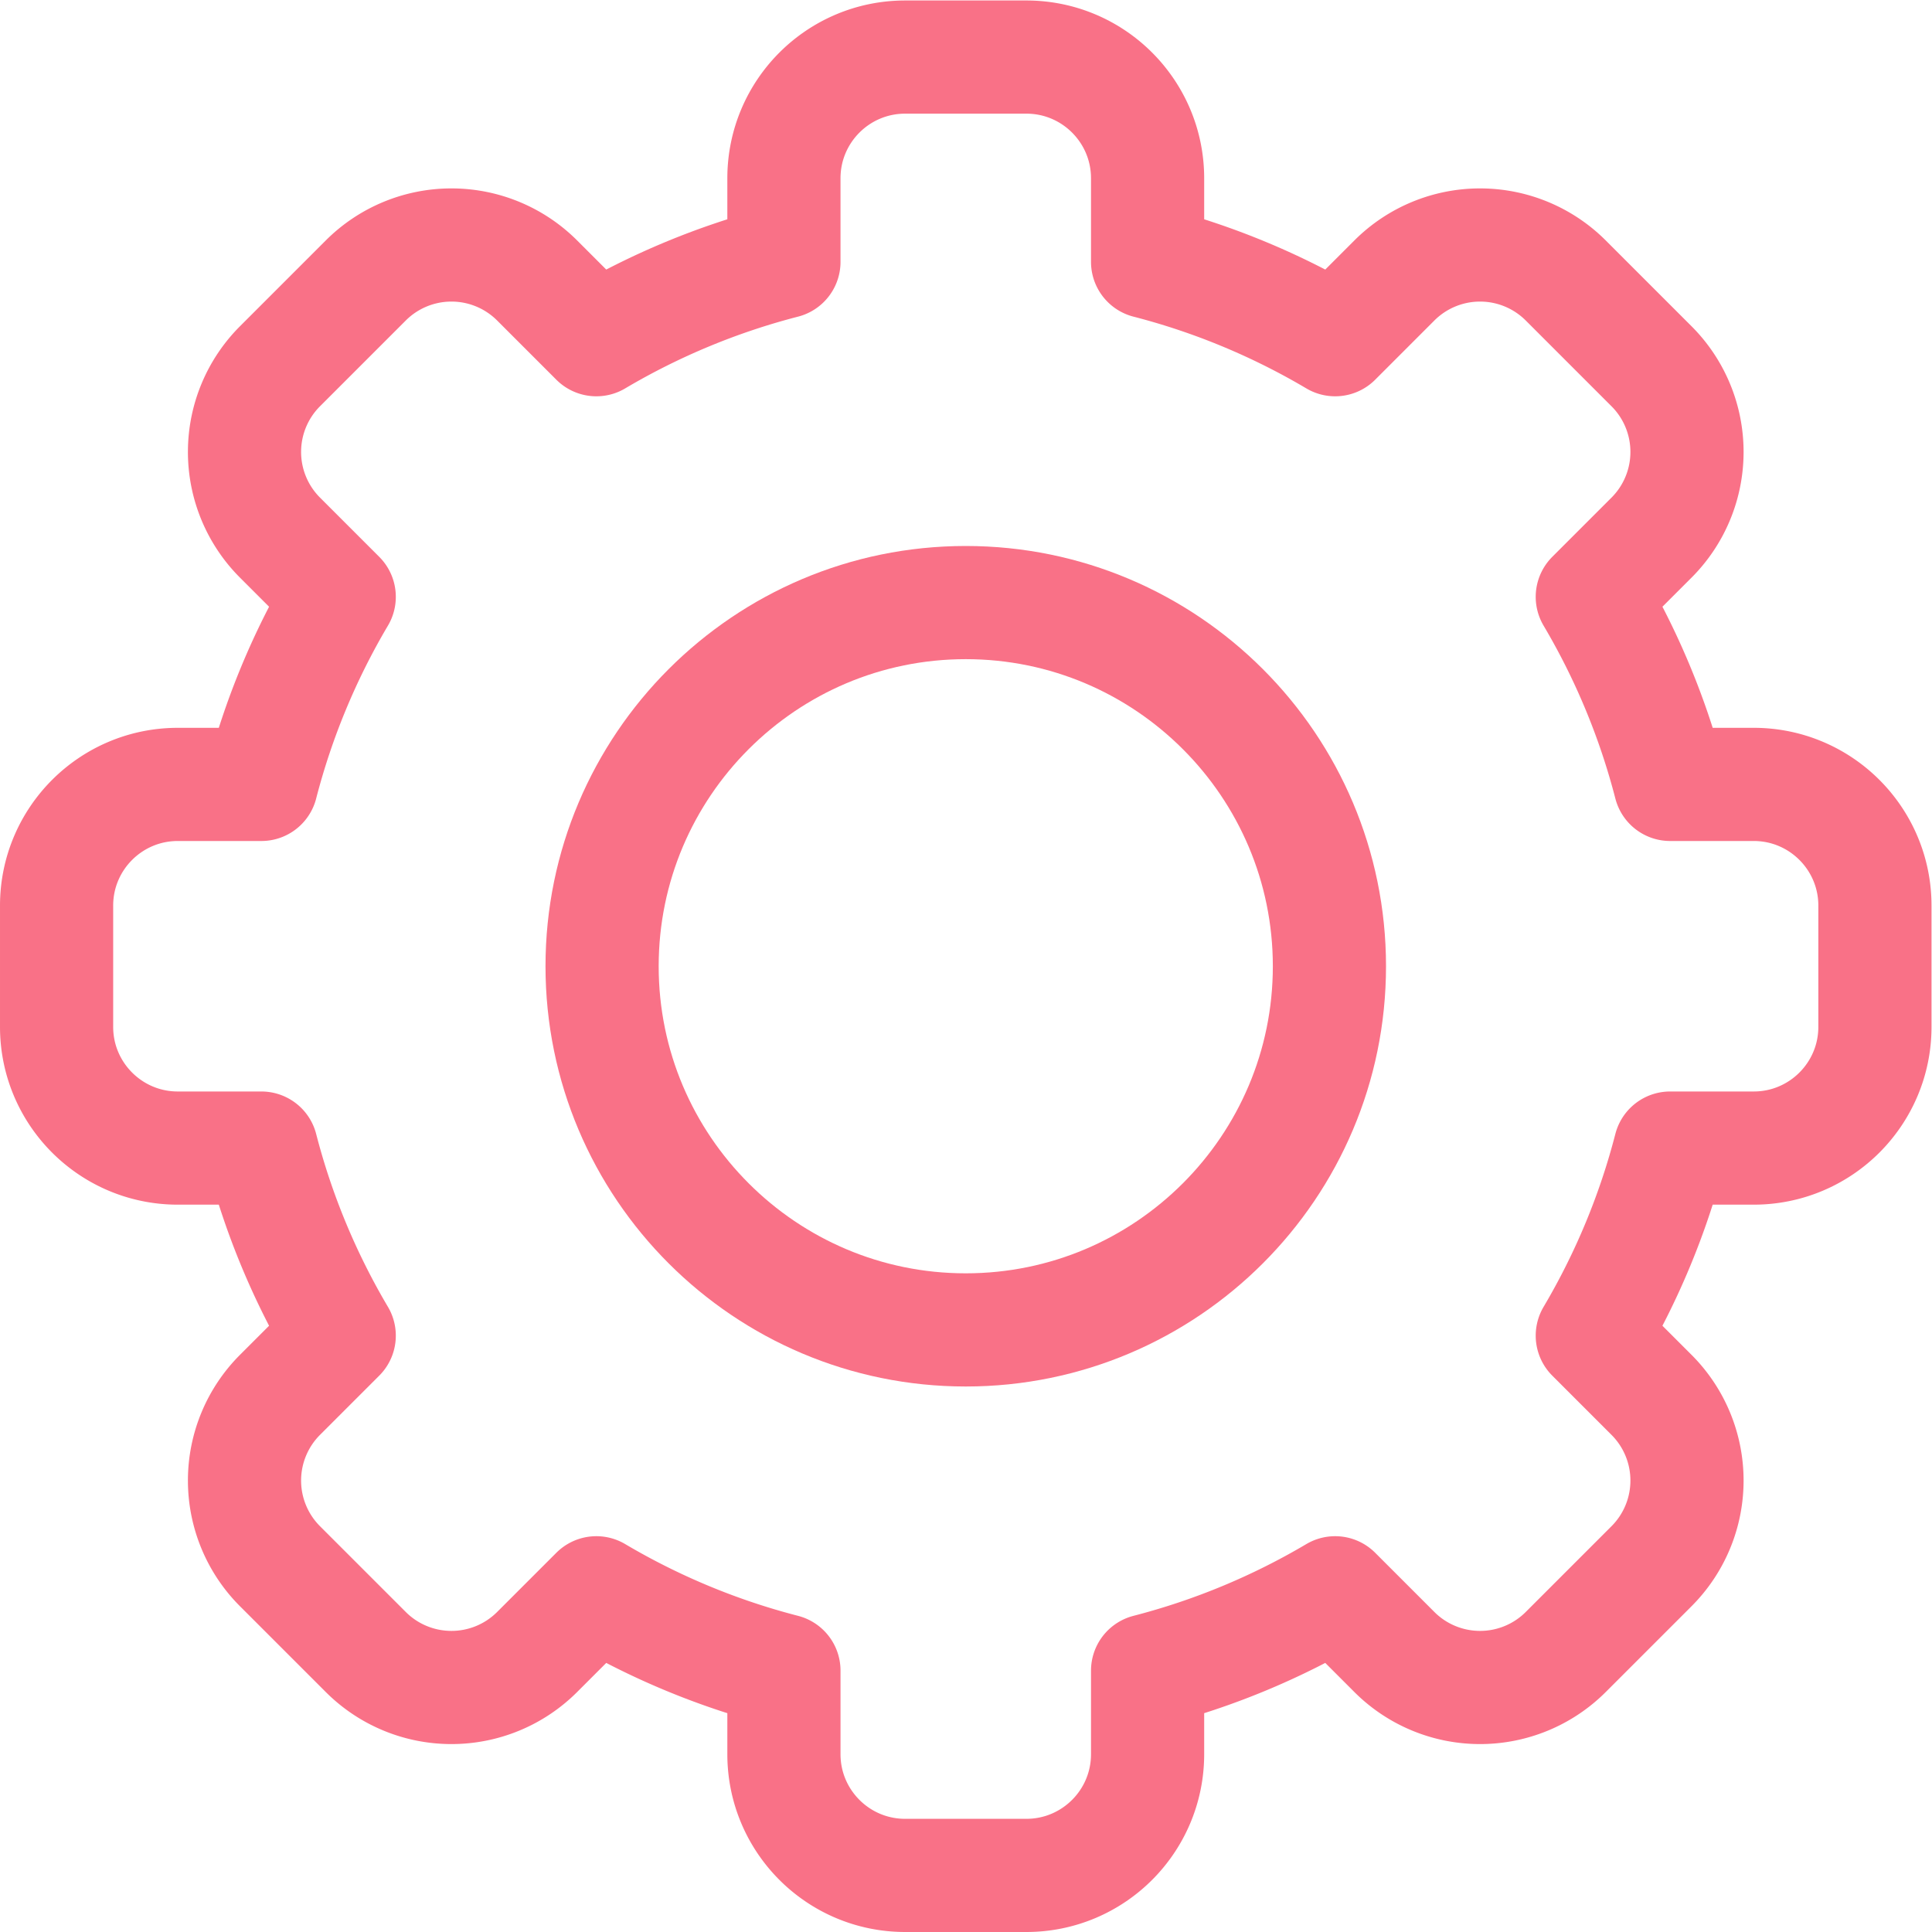
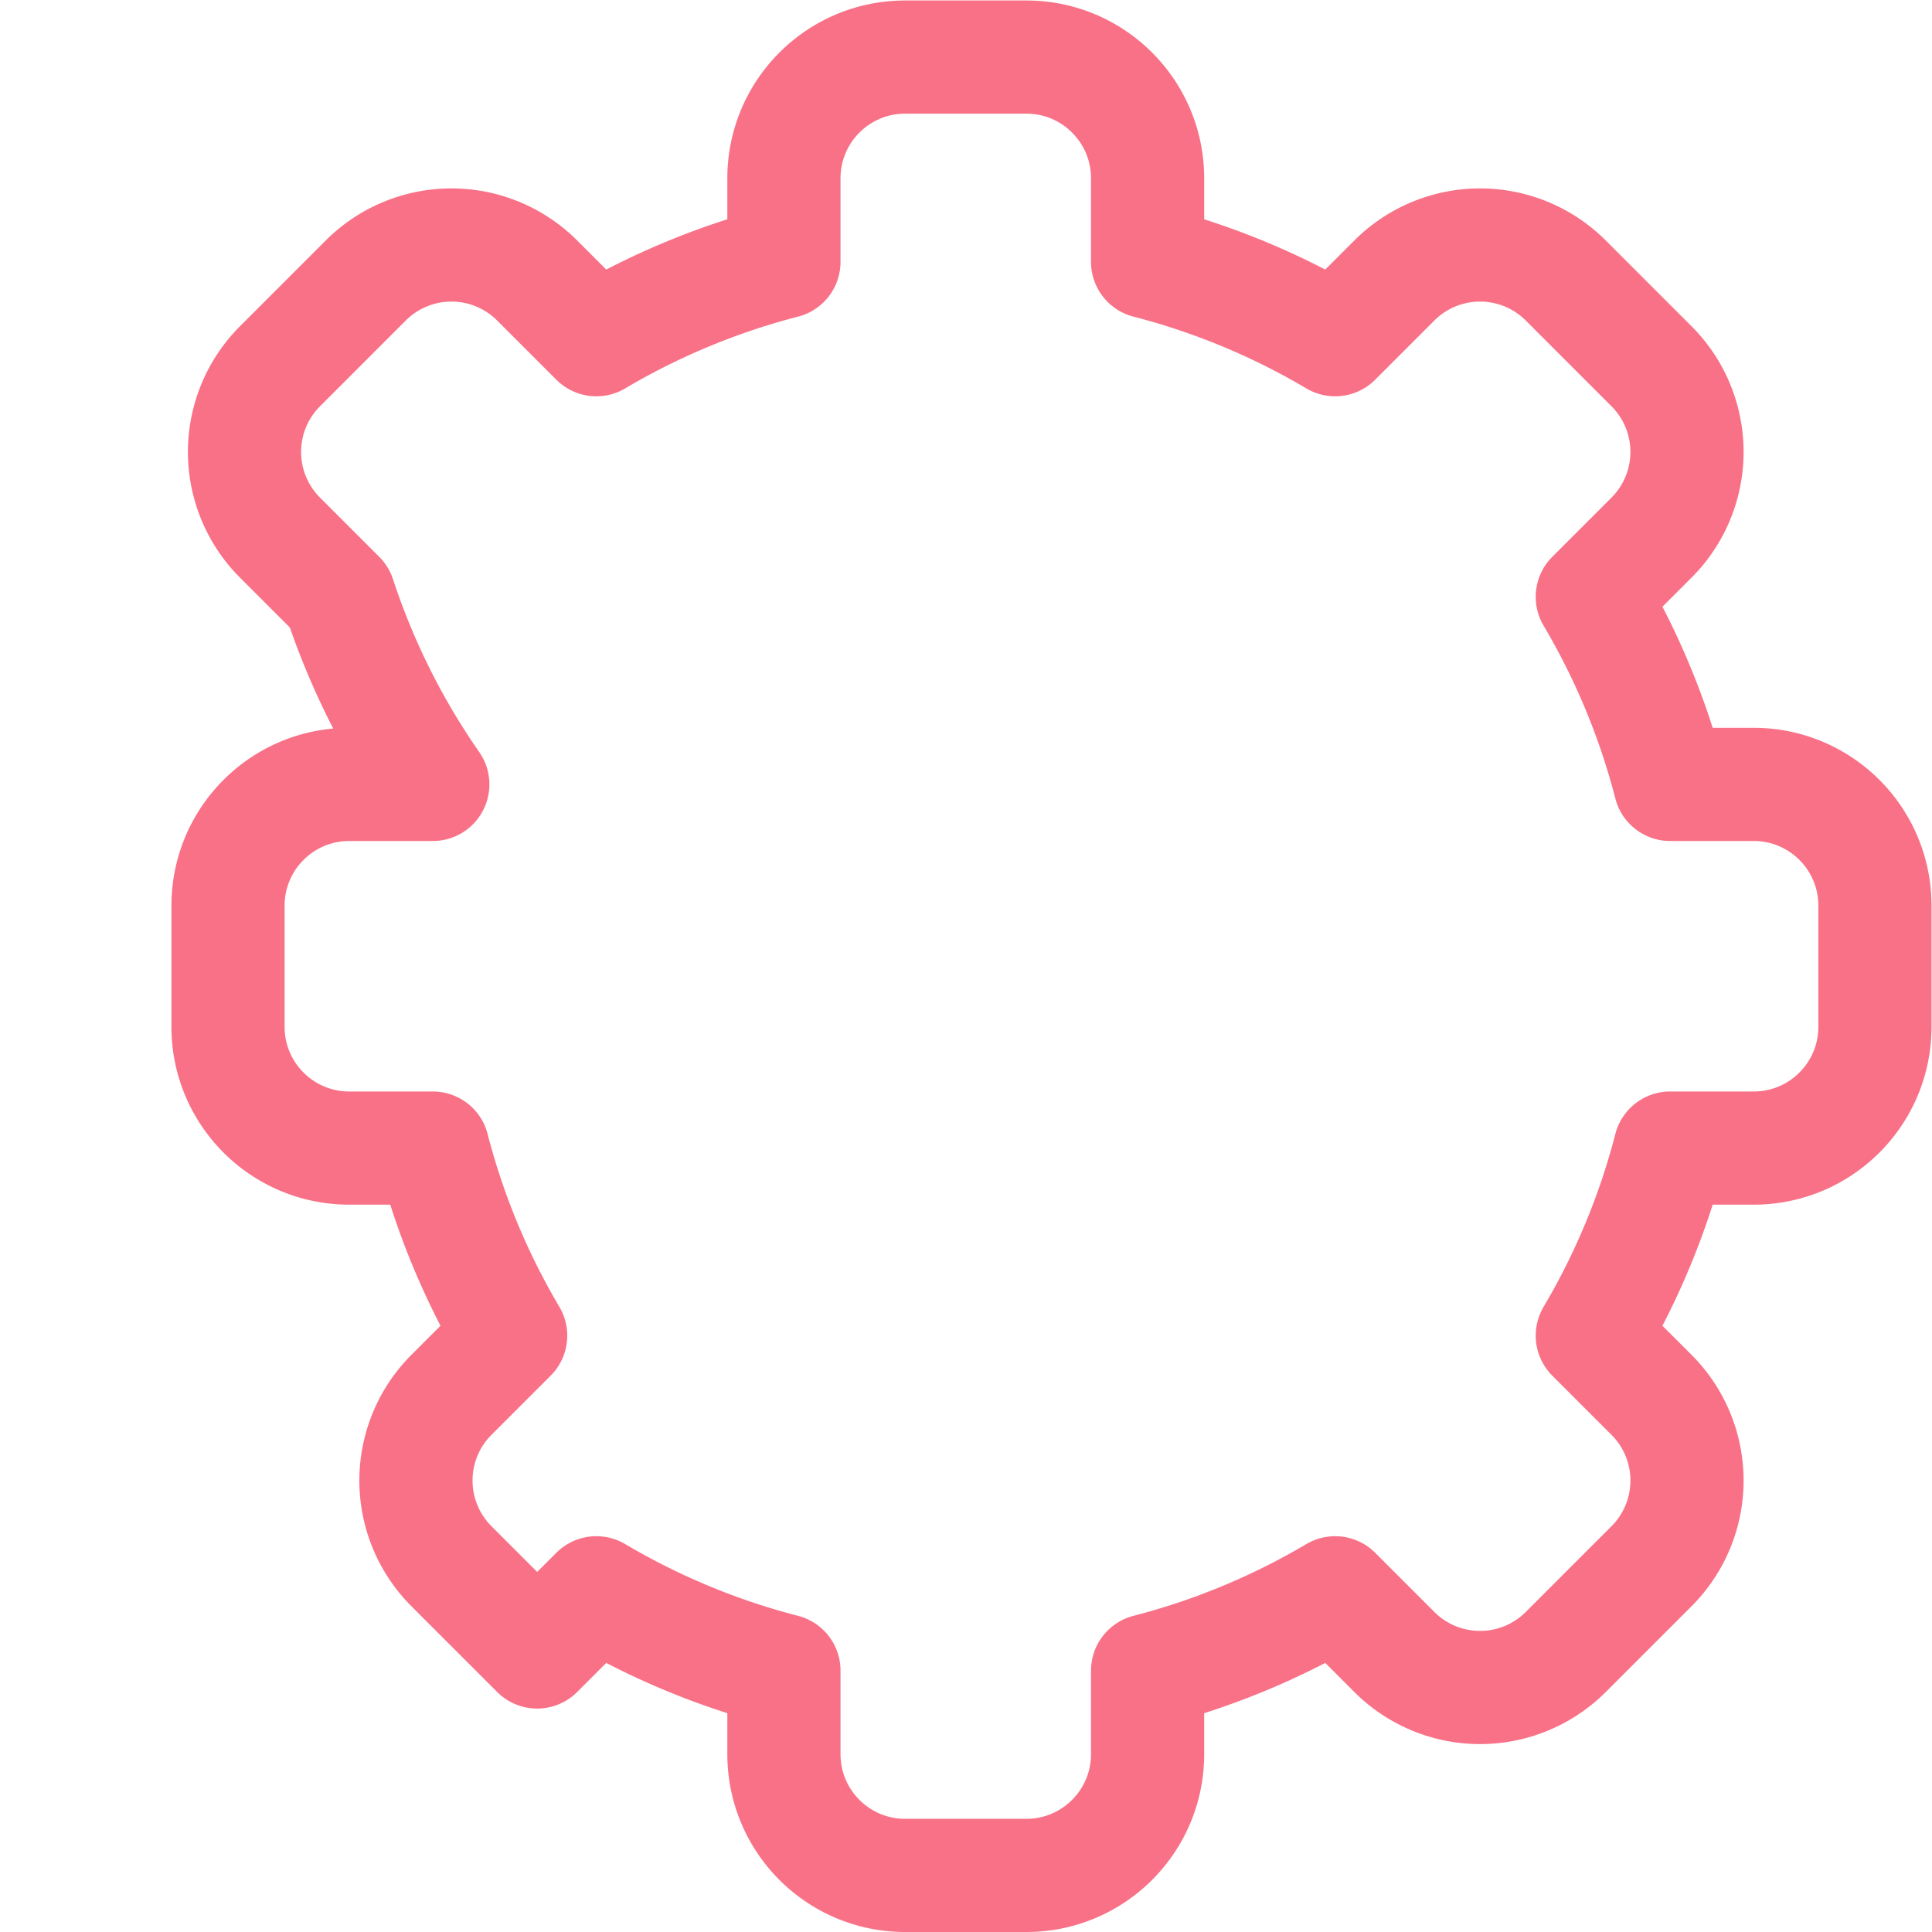
<svg xmlns="http://www.w3.org/2000/svg" width="512" height="512" x="0" y="0" viewBox="0 0 682.667 682.667" style="enable-background:new 0 0 512 512" xml:space="preserve" class="">
  <g>
    <defs fill="#000000">
      <clipPath id="a" fill="#000000">
        <path d="M0 512h512V0H0Z" fill="#f97187" opacity="1" data-original="#000000" />
      </clipPath>
    </defs>
    <g clip-path="url(#a)" transform="matrix(1.333 0 0 -1.333 0 682.667)">
-       <path d="M0 0a191.783 191.783 0 0 0 49.719-20.638l15.688 15.69a32.121 32.121 0 0 0 22.727 9.415 32.116 32.116 0 0 0 22.718-9.415l22.718-22.719a32.11 32.11 0 0 0 9.415-22.718 32.113 32.113 0 0 0-9.415-22.726L117.881-88.8a191.838 191.838 0 0 0 20.638-49.719h22.147c17.746 0 32.134-14.388 32.134-32.133v-32.134c0-17.745-14.388-32.133-32.134-32.133h-22.147a191.831 191.831 0 0 0-20.638-49.718l15.689-15.689a32.117 32.117 0 0 0 9.415-22.727 32.11 32.11 0 0 0-9.415-22.718l-22.718-22.718a32.112 32.112 0 0 0-22.718-9.415 32.117 32.117 0 0 0-22.727 9.415L49.719-352.8A191.78 191.78 0 0 0 0-373.437v-22.148c0-17.746-14.388-32.134-32.134-32.134h-32.133c-17.746 0-32.133 14.388-32.133 32.134v22.148a191.78 191.78 0 0 0-49.719 20.637l-15.689-15.689a32.115 32.115 0 0 0-22.726-9.415 32.108 32.108 0 0 0-22.718 9.415l-22.719 22.718a32.114 32.114 0 0 0-9.415 22.718 32.121 32.121 0 0 0 9.415 22.727l15.69 15.689a191.796 191.796 0 0 0-20.638 49.718h-22.147c-17.746 0-32.134 14.388-32.134 32.133v32.134c0 17.745 14.388 32.133 32.134 32.133h22.147A191.803 191.803 0 0 0-214.281-88.8l-15.69 15.689a32.117 32.117 0 0 0-9.415 22.726 32.114 32.114 0 0 0 9.415 22.718l22.719 22.719a32.112 32.112 0 0 0 22.718 9.415 32.119 32.119 0 0 0 22.726-9.415l15.689-15.69A191.783 191.783 0 0 0-96.4 0v22.148c0 17.746 14.387 32.133 32.133 32.133h32.133C-14.388 54.281 0 39.894 0 22.148Z" style="stroke-width:30;stroke-linecap:round;stroke-linejoin:round;stroke-miterlimit:10;stroke-dasharray:none;stroke-opacity:1" transform="translate(304.2 442.719)" fill="none" stroke="#f97187" stroke-width="30" stroke-linecap="round" stroke-linejoin="round" stroke-miterlimit="10" stroke-dasharray="none" stroke-opacity="" data-original="#000000" opacity="1" class="" />
-       <path d="M0 0c53.205 0 96.4-43.195 96.4-96.4 0-53.204-43.195-96.4-96.4-96.4-53.205 0-96.4 43.196-96.4 96.4C-96.4-43.195-53.205 0 0 0Z" style="stroke-width:30;stroke-linecap:round;stroke-linejoin:round;stroke-miterlimit:10;stroke-dasharray:none;stroke-opacity:1" transform="translate(256 352.4)" fill="none" stroke="#f97187" stroke-width="30" stroke-linecap="round" stroke-linejoin="round" stroke-miterlimit="10" stroke-dasharray="none" stroke-opacity="" data-original="#000000" opacity="1" class="" />
+       <path d="M0 0a191.783 191.783 0 0 0 49.719-20.638l15.688 15.69a32.121 32.121 0 0 0 22.727 9.415 32.116 32.116 0 0 0 22.718-9.415l22.718-22.719a32.11 32.11 0 0 0 9.415-22.718 32.113 32.113 0 0 0-9.415-22.726L117.881-88.8a191.838 191.838 0 0 0 20.638-49.719h22.147c17.746 0 32.134-14.388 32.134-32.133v-32.134c0-17.745-14.388-32.133-32.134-32.133h-22.147a191.831 191.831 0 0 0-20.638-49.718l15.689-15.689a32.117 32.117 0 0 0 9.415-22.727 32.11 32.11 0 0 0-9.415-22.718l-22.718-22.718a32.112 32.112 0 0 0-22.718-9.415 32.117 32.117 0 0 0-22.727 9.415L49.719-352.8A191.78 191.78 0 0 0 0-373.437v-22.148c0-17.746-14.388-32.134-32.134-32.134h-32.133c-17.746 0-32.133 14.388-32.133 32.134v22.148a191.78 191.78 0 0 0-49.719 20.637l-15.689-15.689l-22.719 22.718a32.114 32.114 0 0 0-9.415 22.718 32.121 32.121 0 0 0 9.415 22.727l15.69 15.689a191.796 191.796 0 0 0-20.638 49.718h-22.147c-17.746 0-32.134 14.388-32.134 32.133v32.134c0 17.745 14.388 32.133 32.134 32.133h22.147A191.803 191.803 0 0 0-214.281-88.8l-15.69 15.689a32.117 32.117 0 0 0-9.415 22.726 32.114 32.114 0 0 0 9.415 22.718l22.719 22.719a32.112 32.112 0 0 0 22.718 9.415 32.119 32.119 0 0 0 22.726-9.415l15.689-15.69A191.783 191.783 0 0 0-96.4 0v22.148c0 17.746 14.387 32.133 32.133 32.133h32.133C-14.388 54.281 0 39.894 0 22.148Z" style="stroke-width:30;stroke-linecap:round;stroke-linejoin:round;stroke-miterlimit:10;stroke-dasharray:none;stroke-opacity:1" transform="translate(304.2 442.719)" fill="none" stroke="#f97187" stroke-width="30" stroke-linecap="round" stroke-linejoin="round" stroke-miterlimit="10" stroke-dasharray="none" stroke-opacity="" data-original="#000000" opacity="1" class="" />
    </g>
  </g>
</svg>